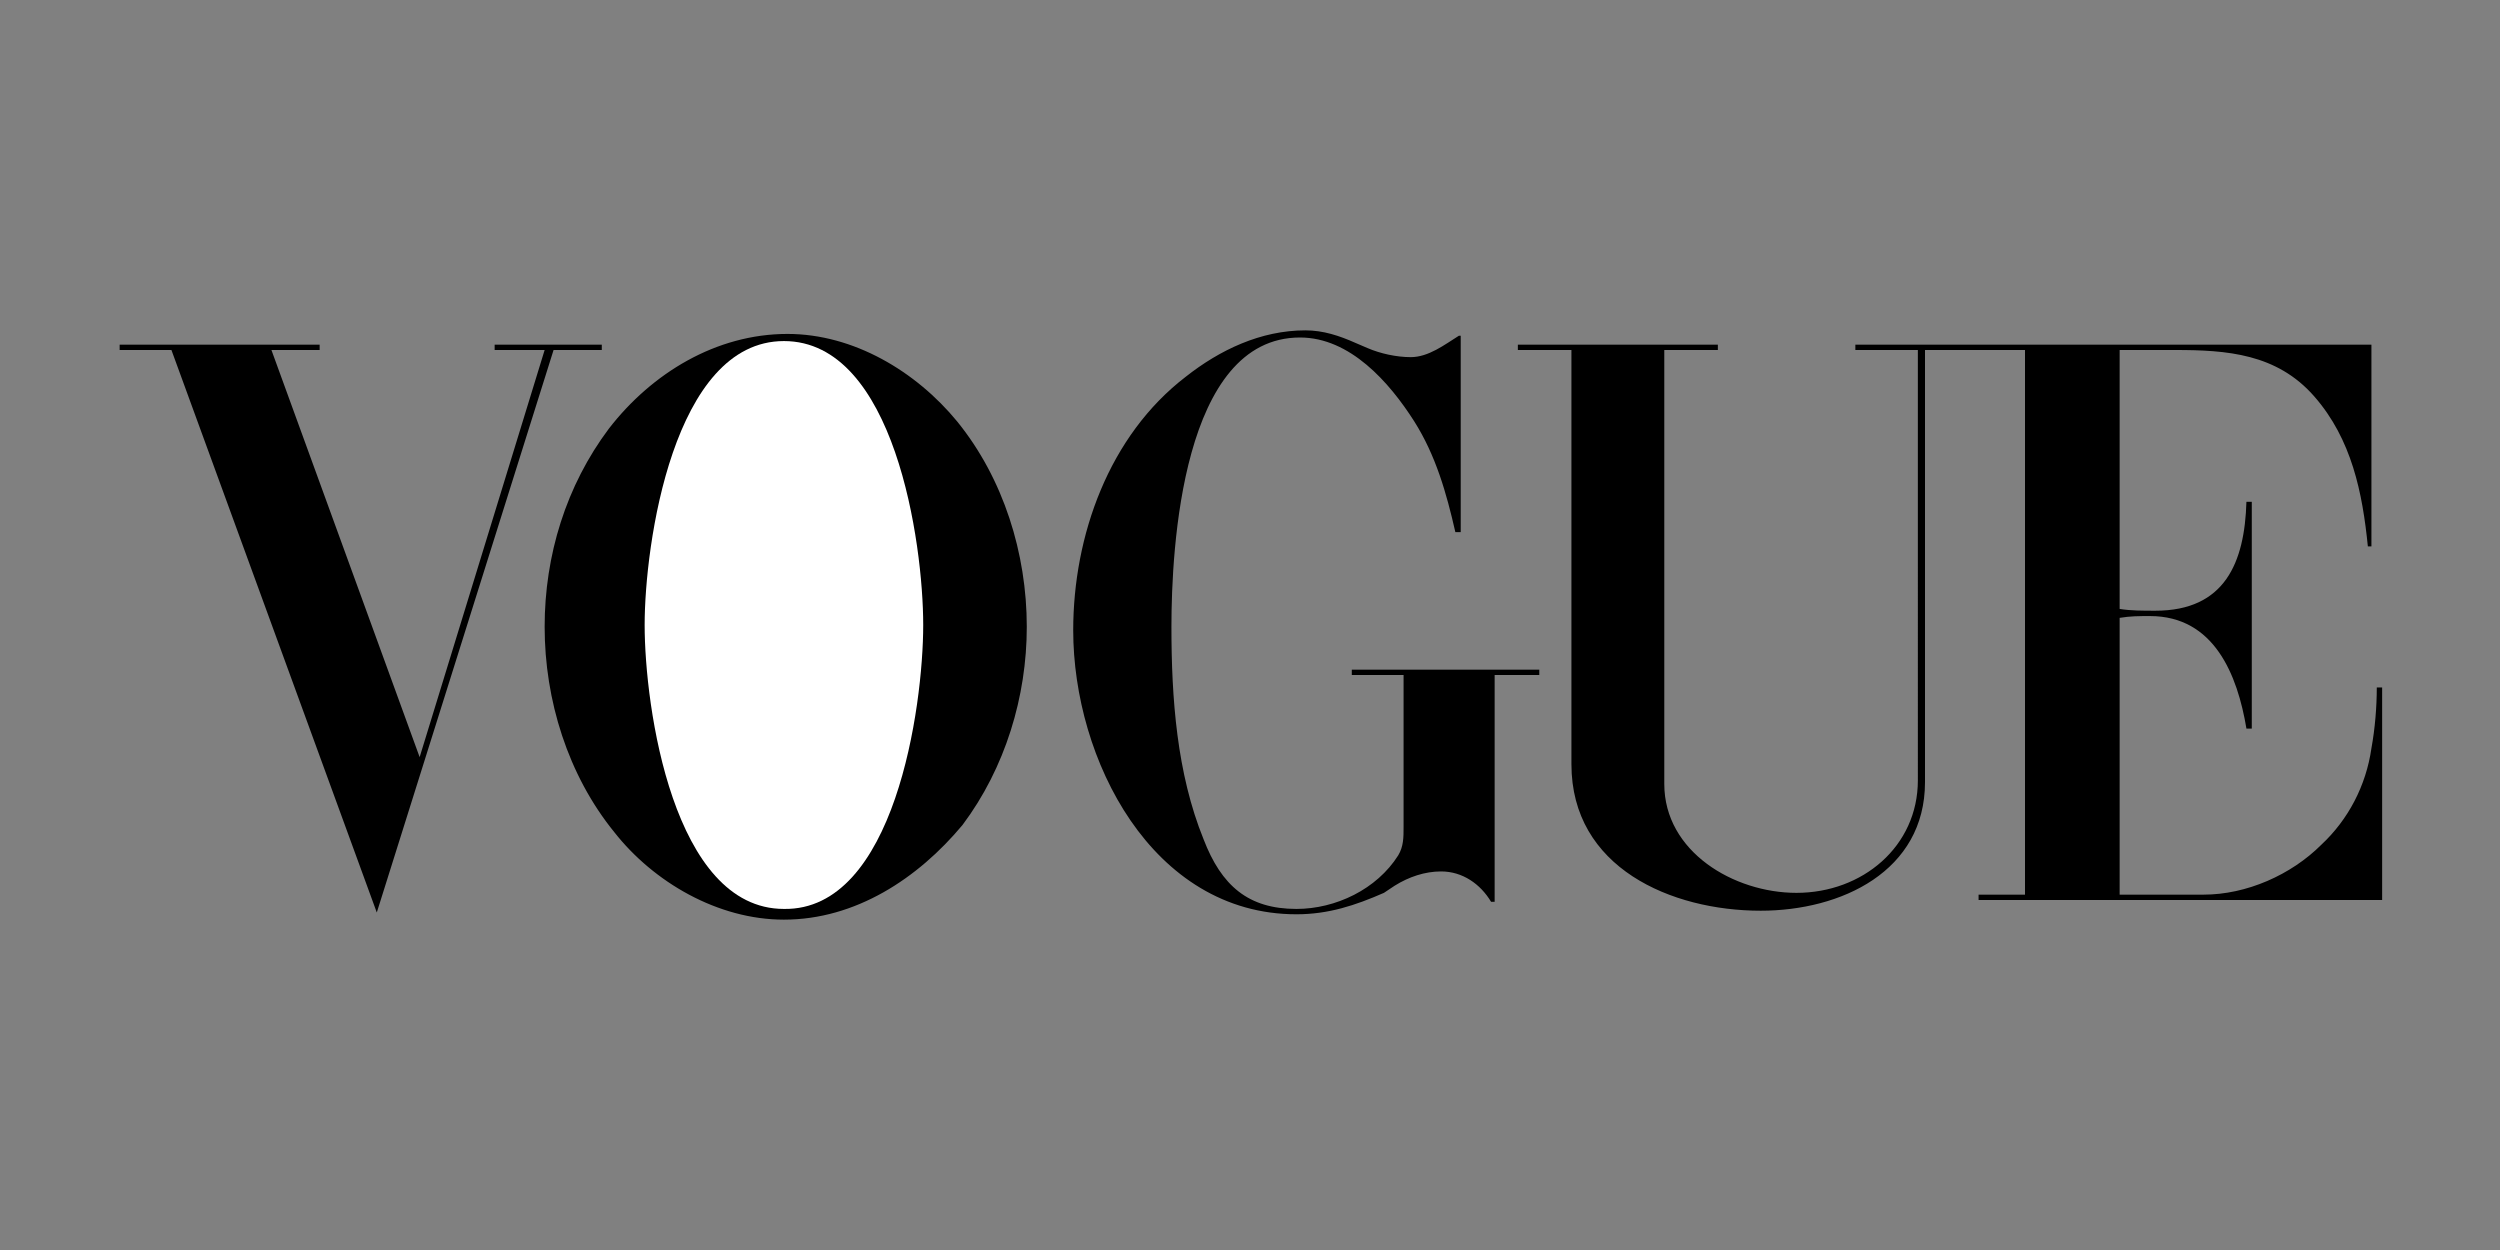
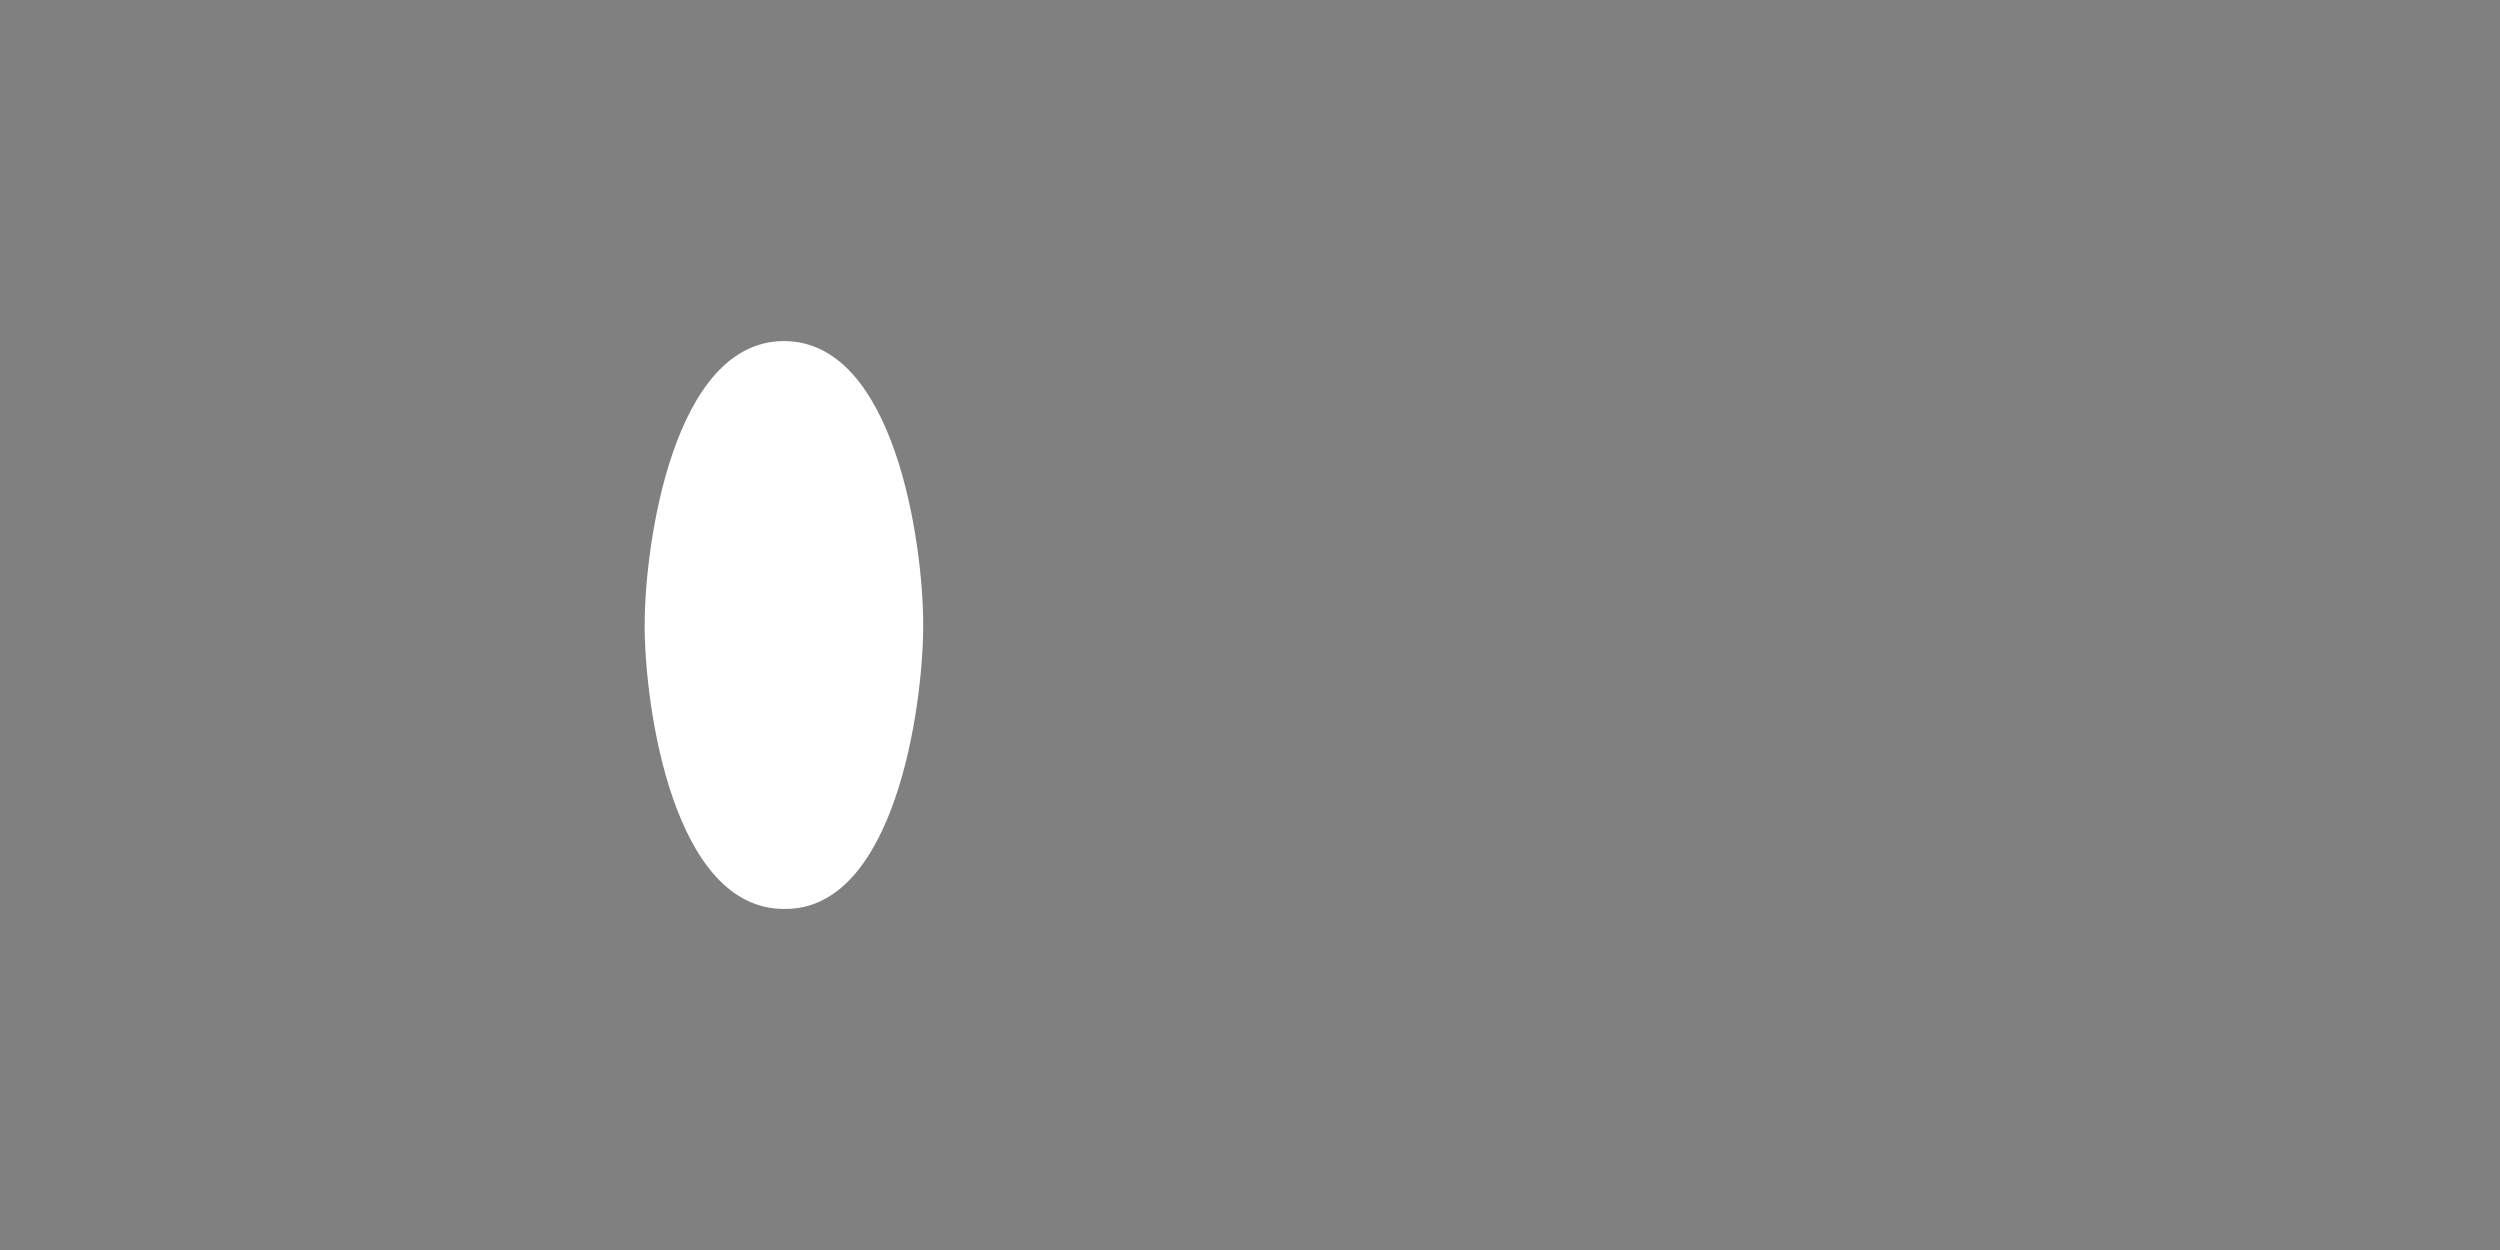
<svg xmlns="http://www.w3.org/2000/svg" version="1.1" id="Layer_1" x="0px" y="0px" viewBox="0 0 140 70" style="enable-background:new 0 0 140 70;" xml:space="preserve">
  <rect x="0" y="0" width="140" height="70" fill="#808080" stroke="none" />
  <style type="text/css">
	.st0{fill-rule:evenodd;clip-rule:evenodd;}
	.st1{fill-rule:evenodd;clip-rule:evenodd;fill:#FFFFFF;}
</style>
  <g>
-     <path class="st0" d="M43.9,51.5c-3.7,0-7.3-2.1-9.5-4.9c-2.6-3.2-3.9-7.4-3.9-11.5c0-4,1.2-7.9,3.6-11.1c2.4-3.1,6-5.3,10-5.3   c3.7,0,7.2,2.1,9.5,4.9c2.6,3.2,3.9,7.4,3.9,11.5c0,3.9-1.2,7.9-3.6,11.1C51.4,49.2,47.9,51.5,43.9,51.5z M6.7,19.3h11.2v0.3h-2.7   l8.3,22.8l7-22.8h-2.8v-0.3h6v0.3h-2.7l-9.9,31.5L9.6,19.6H6.7V19.3z M81.8,18.8v11h-0.3c-0.5-2.2-1.1-4.3-2.3-6.2   c-1.4-2.2-3.6-4.7-6.4-4.7c-6.6,0-7.2,11.8-7.2,16.2c0,4,0.3,8.2,1.8,11.9c1,2.6,2.5,3.9,5.2,3.9c2.2,0,4.5-1.1,5.7-3   c0.3-0.5,0.3-1,0.3-1.6v-8.5h-2.9v-0.3h10.5v0.3h-2.5v12.7h-0.2c-0.6-1-1.6-1.7-2.8-1.7c-0.9,0-1.8,0.3-2.6,0.8L77.5,50   c-1.6,0.7-3.1,1.2-4.9,1.2c-8.1,0-12.5-8.7-12.5-15.9c0-5.3,2-10.9,6.3-14.2c1.9-1.5,4.2-2.6,6.7-2.6c1,0,1.9,0.3,2.8,0.7l0.7,0.3   c0.7,0.3,1.6,0.5,2.4,0.5c1,0,1.9-0.7,2.7-1.2H81.8z M85,19.3h11.2v0.3h-3v24.3c0,3.8,3.9,6.1,7.4,6.1c3.7,0,6.8-2.6,6.8-6.3V19.6   h-3.5v-0.3h28.9v11.3h-0.2c-0.3-3-0.9-6-3-8.4c-2.1-2.4-4.9-2.6-7.8-2.6h-3.1v14.5c0.6,0.1,1.3,0.1,2,0.1c3.9,0,5-2.7,5.1-6.1h0.3   v12.7h-0.3c-0.5-3-1.8-6.3-5.4-6.3c-0.6,0-1.1,0-1.7,0.1v15.5h4.7c2.4,0,4.9-1.1,6.6-2.8c1.5-1.4,2.5-3.3,2.8-5.4   c0.2-1.1,0.3-2.3,0.3-3.4h0.3v11.9h-22.6v-0.3h2.6V19.6h-5.6v24.2c0,5-4.7,7.2-9.2,7.2c-5,0-10.6-2.4-10.6-8.2V19.6H85L85,19.3z" />
    <path class="st1" d="M51.7,35c0-4.6-1.6-15.9-7.8-15.9c-6.2,0-7.8,11.4-7.8,15.9c0,4.6,1.6,15.9,7.8,15.9   C50.1,51,51.7,39.6,51.7,35z" />
  </g>
</svg>